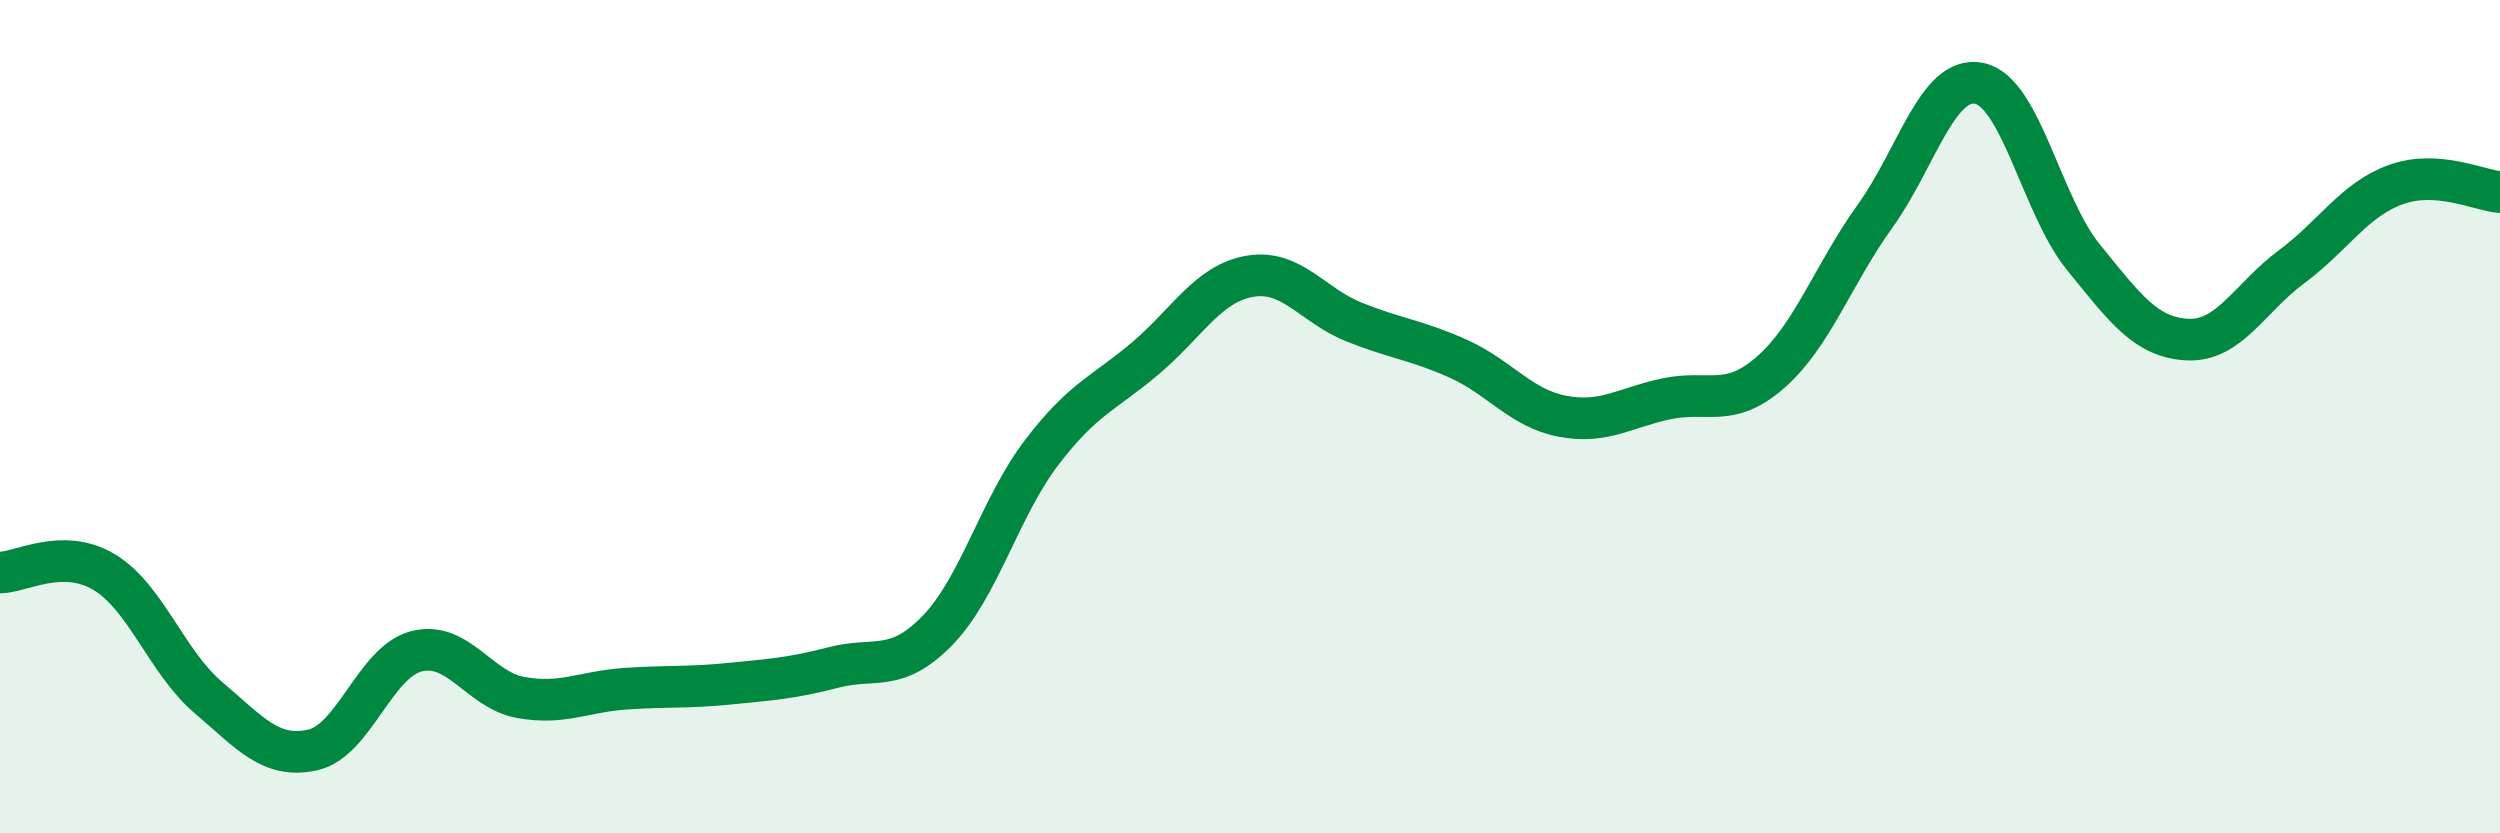
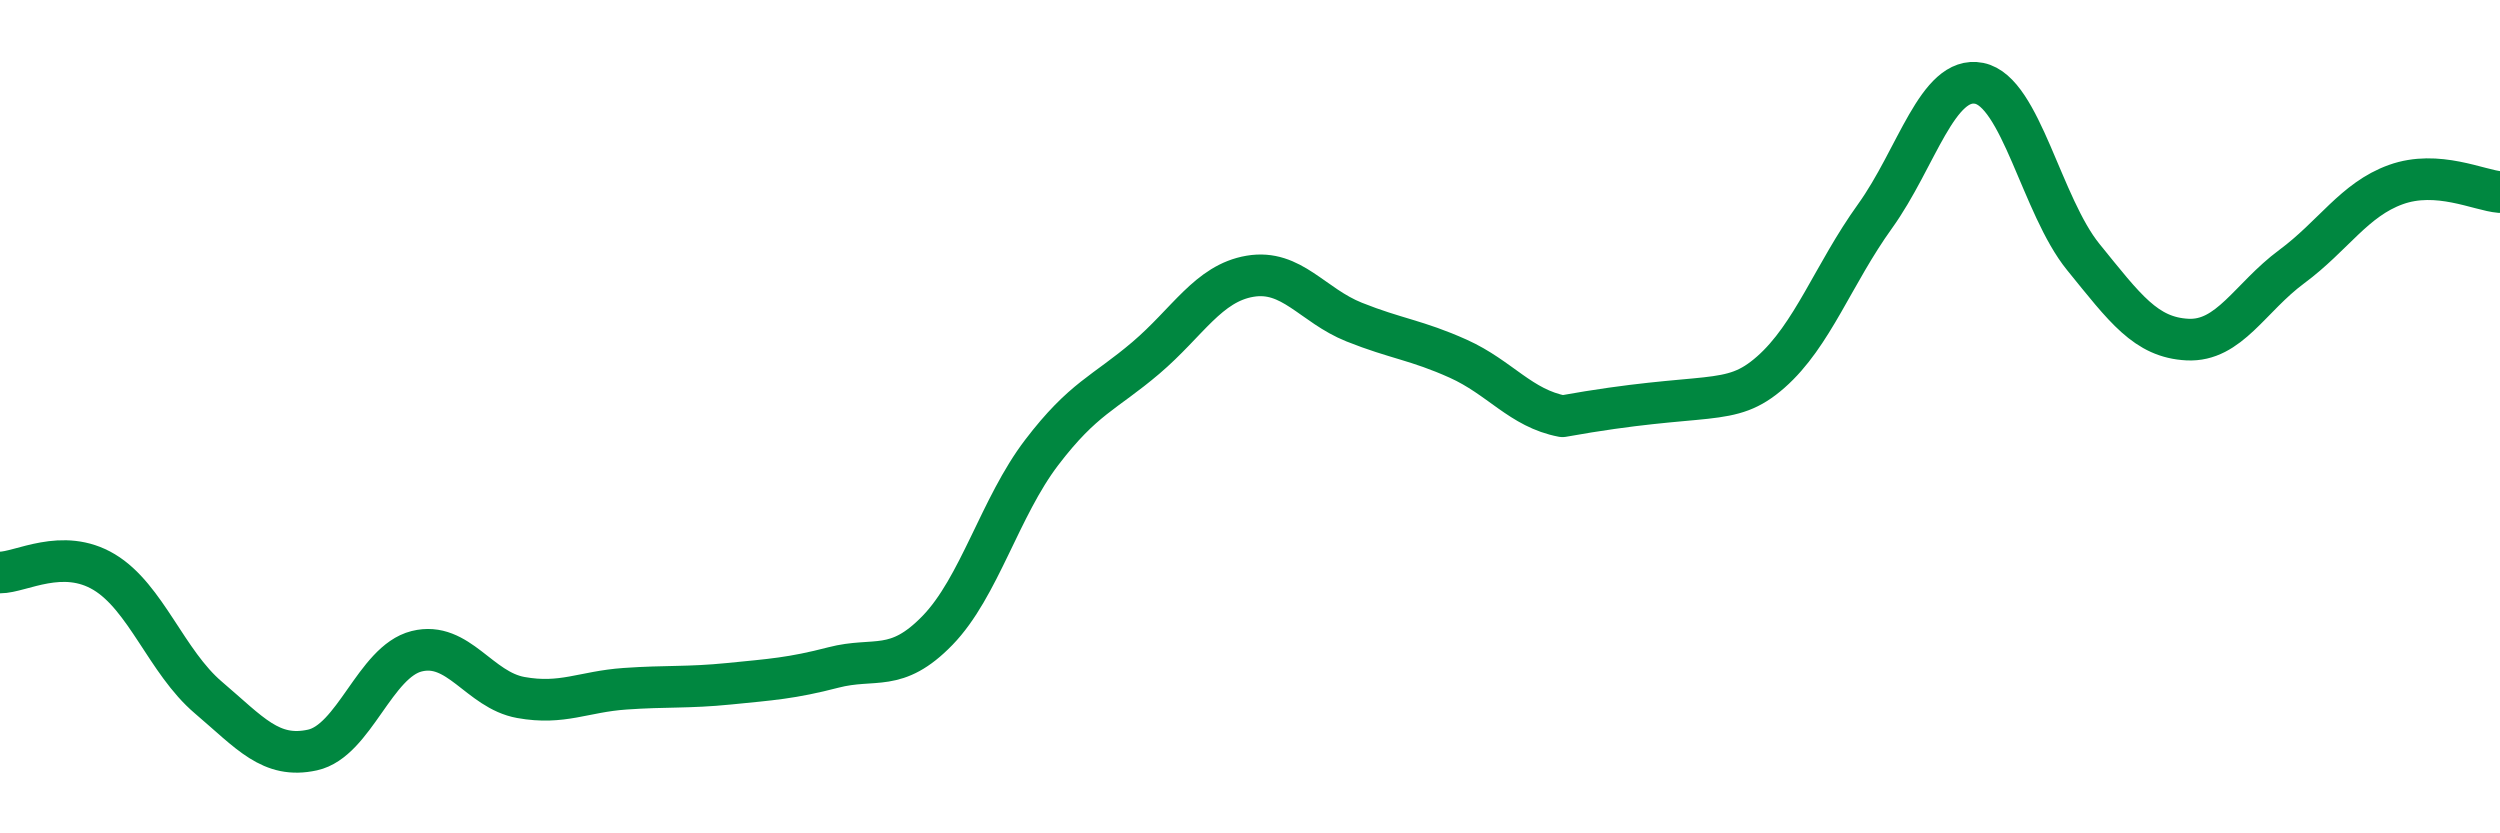
<svg xmlns="http://www.w3.org/2000/svg" width="60" height="20" viewBox="0 0 60 20">
-   <path d="M 0,13.74 C 0.5,13.74 1.5,13.13 2.5,13.73 C 3.5,14.33 4,15.89 5,16.74 C 6,17.59 6.5,18.22 7.5,18 C 8.5,17.78 9,15.88 10,15.63 C 11,15.38 11.5,16.56 12.5,16.74 C 13.5,16.92 14,16.6 15,16.53 C 16,16.46 16.5,16.51 17.5,16.41 C 18.5,16.31 19,16.28 20,16.02 C 21,15.76 21.5,16.16 22.5,15.13 C 23.5,14.1 24,12.17 25,10.86 C 26,9.55 26.5,9.44 27.5,8.59 C 28.5,7.74 29,6.8 30,6.63 C 31,6.46 31.5,7.33 32.5,7.73 C 33.5,8.13 34,8.16 35,8.61 C 36,9.06 36.5,9.8 37.5,9.99 C 38.5,10.18 39,9.78 40,9.57 C 41,9.36 41.5,9.81 42.5,8.93 C 43.5,8.05 44,6.58 45,5.19 C 46,3.8 46.5,1.8 47.5,2 C 48.5,2.2 49,4.94 50,6.17 C 51,7.4 51.5,8.1 52.5,8.15 C 53.5,8.2 54,7.14 55,6.4 C 56,5.66 56.5,4.79 57.5,4.43 C 58.5,4.07 59.5,4.57 60,4.61L60 20L0 20Z" fill="#008740" opacity="0.1" stroke-linecap="round" stroke-linejoin="round" />
-   <path d="M 0,13.74 C 0.5,13.74 1.5,13.13 2.5,13.73 C 3.5,14.33 4,15.89 5,16.74 C 6,17.59 6.5,18.22 7.5,18 C 8.5,17.78 9,15.88 10,15.63 C 11,15.38 11.5,16.56 12.5,16.74 C 13.5,16.92 14,16.6 15,16.53 C 16,16.46 16.5,16.51 17.5,16.41 C 18.5,16.31 19,16.28 20,16.02 C 21,15.76 21.5,16.16 22.5,15.13 C 23.5,14.1 24,12.17 25,10.86 C 26,9.55 26.5,9.44 27.5,8.59 C 28.5,7.74 29,6.8 30,6.63 C 31,6.46 31.5,7.33 32.5,7.73 C 33.5,8.13 34,8.16 35,8.61 C 36,9.06 36.5,9.8 37.5,9.99 C 38.5,10.18 39,9.78 40,9.57 C 41,9.36 41.5,9.81 42.5,8.93 C 43.5,8.05 44,6.58 45,5.19 C 46,3.8 46.5,1.8 47.5,2 C 48.5,2.2 49,4.94 50,6.17 C 51,7.4 51.5,8.1 52.5,8.15 C 53.5,8.2 54,7.14 55,6.4 C 56,5.66 56.5,4.79 57.5,4.43 C 58.5,4.07 59.5,4.57 60,4.61" stroke="#008740" stroke-width="1" fill="none" stroke-linecap="round" stroke-linejoin="round" />
+   <path d="M 0,13.74 C 0.5,13.74 1.5,13.13 2.5,13.73 C 3.5,14.33 4,15.89 5,16.74 C 6,17.59 6.5,18.22 7.5,18 C 8.5,17.78 9,15.88 10,15.63 C 11,15.38 11.5,16.56 12.5,16.74 C 13.5,16.92 14,16.6 15,16.53 C 16,16.46 16.5,16.51 17.5,16.41 C 18.5,16.31 19,16.28 20,16.02 C 21,15.76 21.5,16.16 22.5,15.13 C 23.5,14.1 24,12.17 25,10.86 C 26,9.55 26.5,9.44 27.5,8.59 C 28.5,7.74 29,6.8 30,6.63 C 31,6.46 31.5,7.33 32.5,7.73 C 33.5,8.13 34,8.16 35,8.61 C 36,9.06 36.5,9.8 37.5,9.99 C 41,9.36 41.5,9.81 42.5,8.93 C 43.5,8.05 44,6.58 45,5.19 C 46,3.8 46.5,1.8 47.5,2 C 48.5,2.2 49,4.94 50,6.17 C 51,7.4 51.5,8.1 52.5,8.15 C 53.5,8.2 54,7.14 55,6.4 C 56,5.66 56.5,4.79 57.5,4.43 C 58.5,4.07 59.5,4.57 60,4.61" stroke="#008740" stroke-width="1" fill="none" stroke-linecap="round" stroke-linejoin="round" />
</svg>